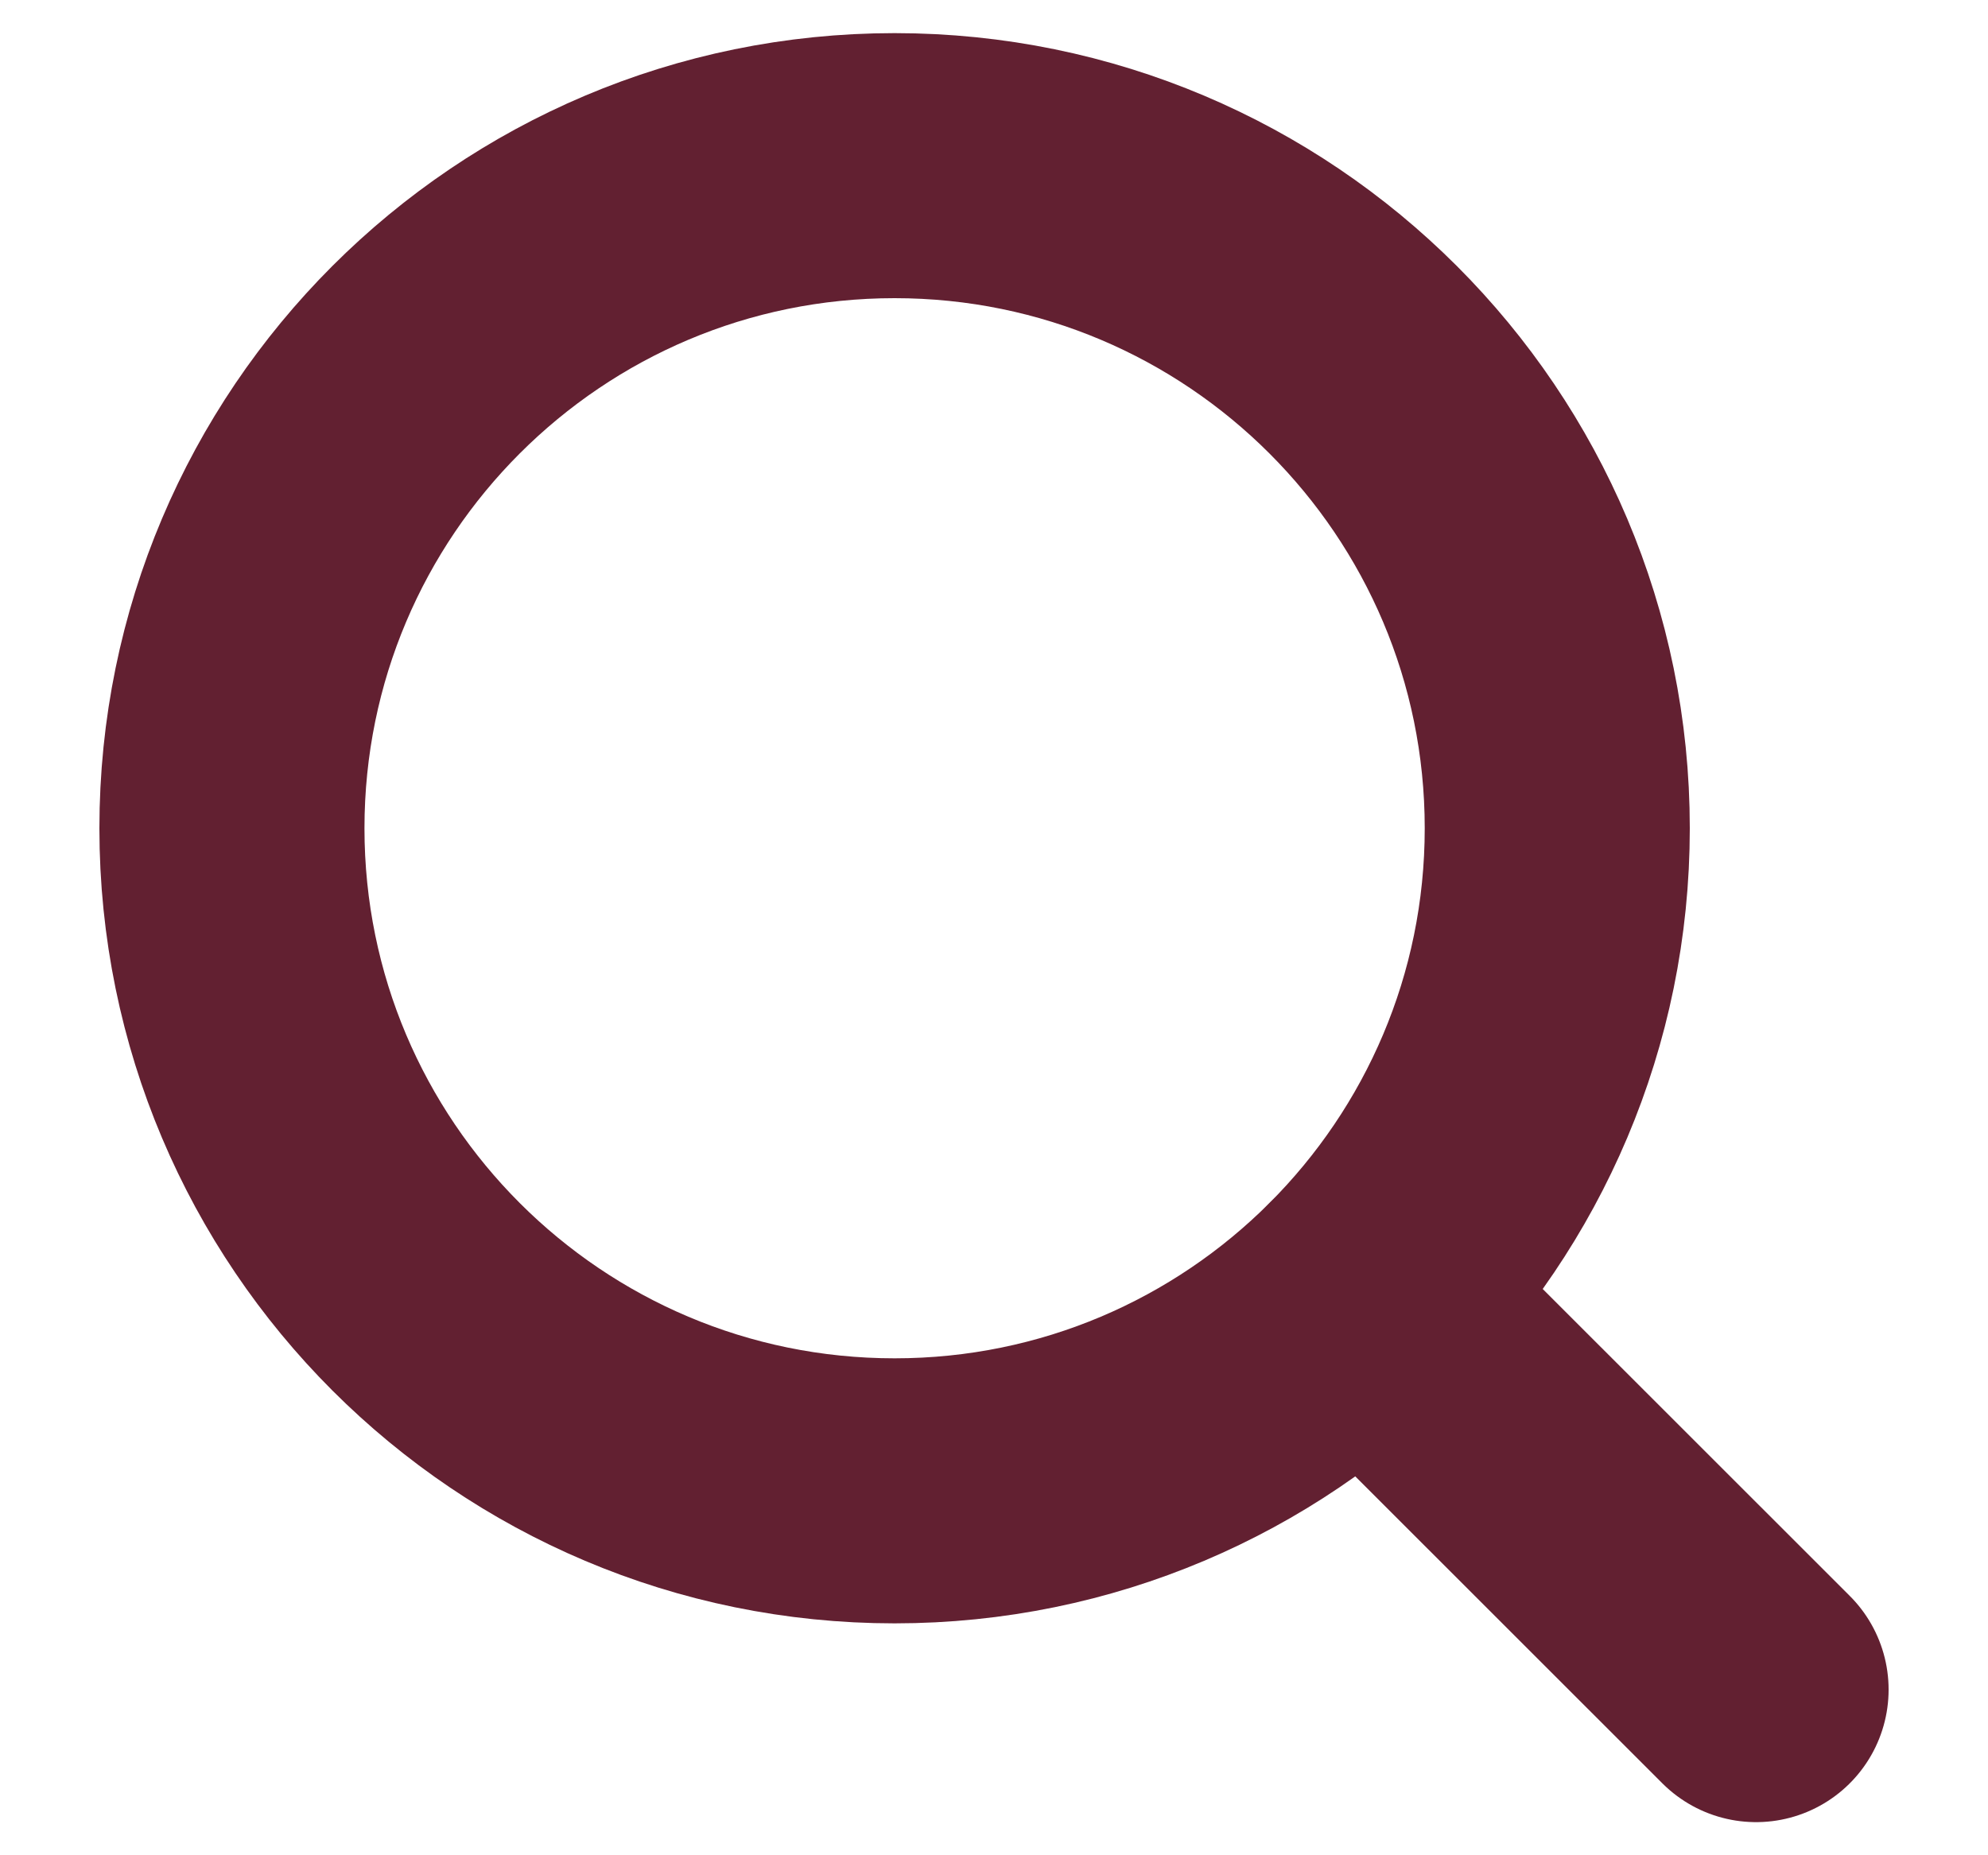
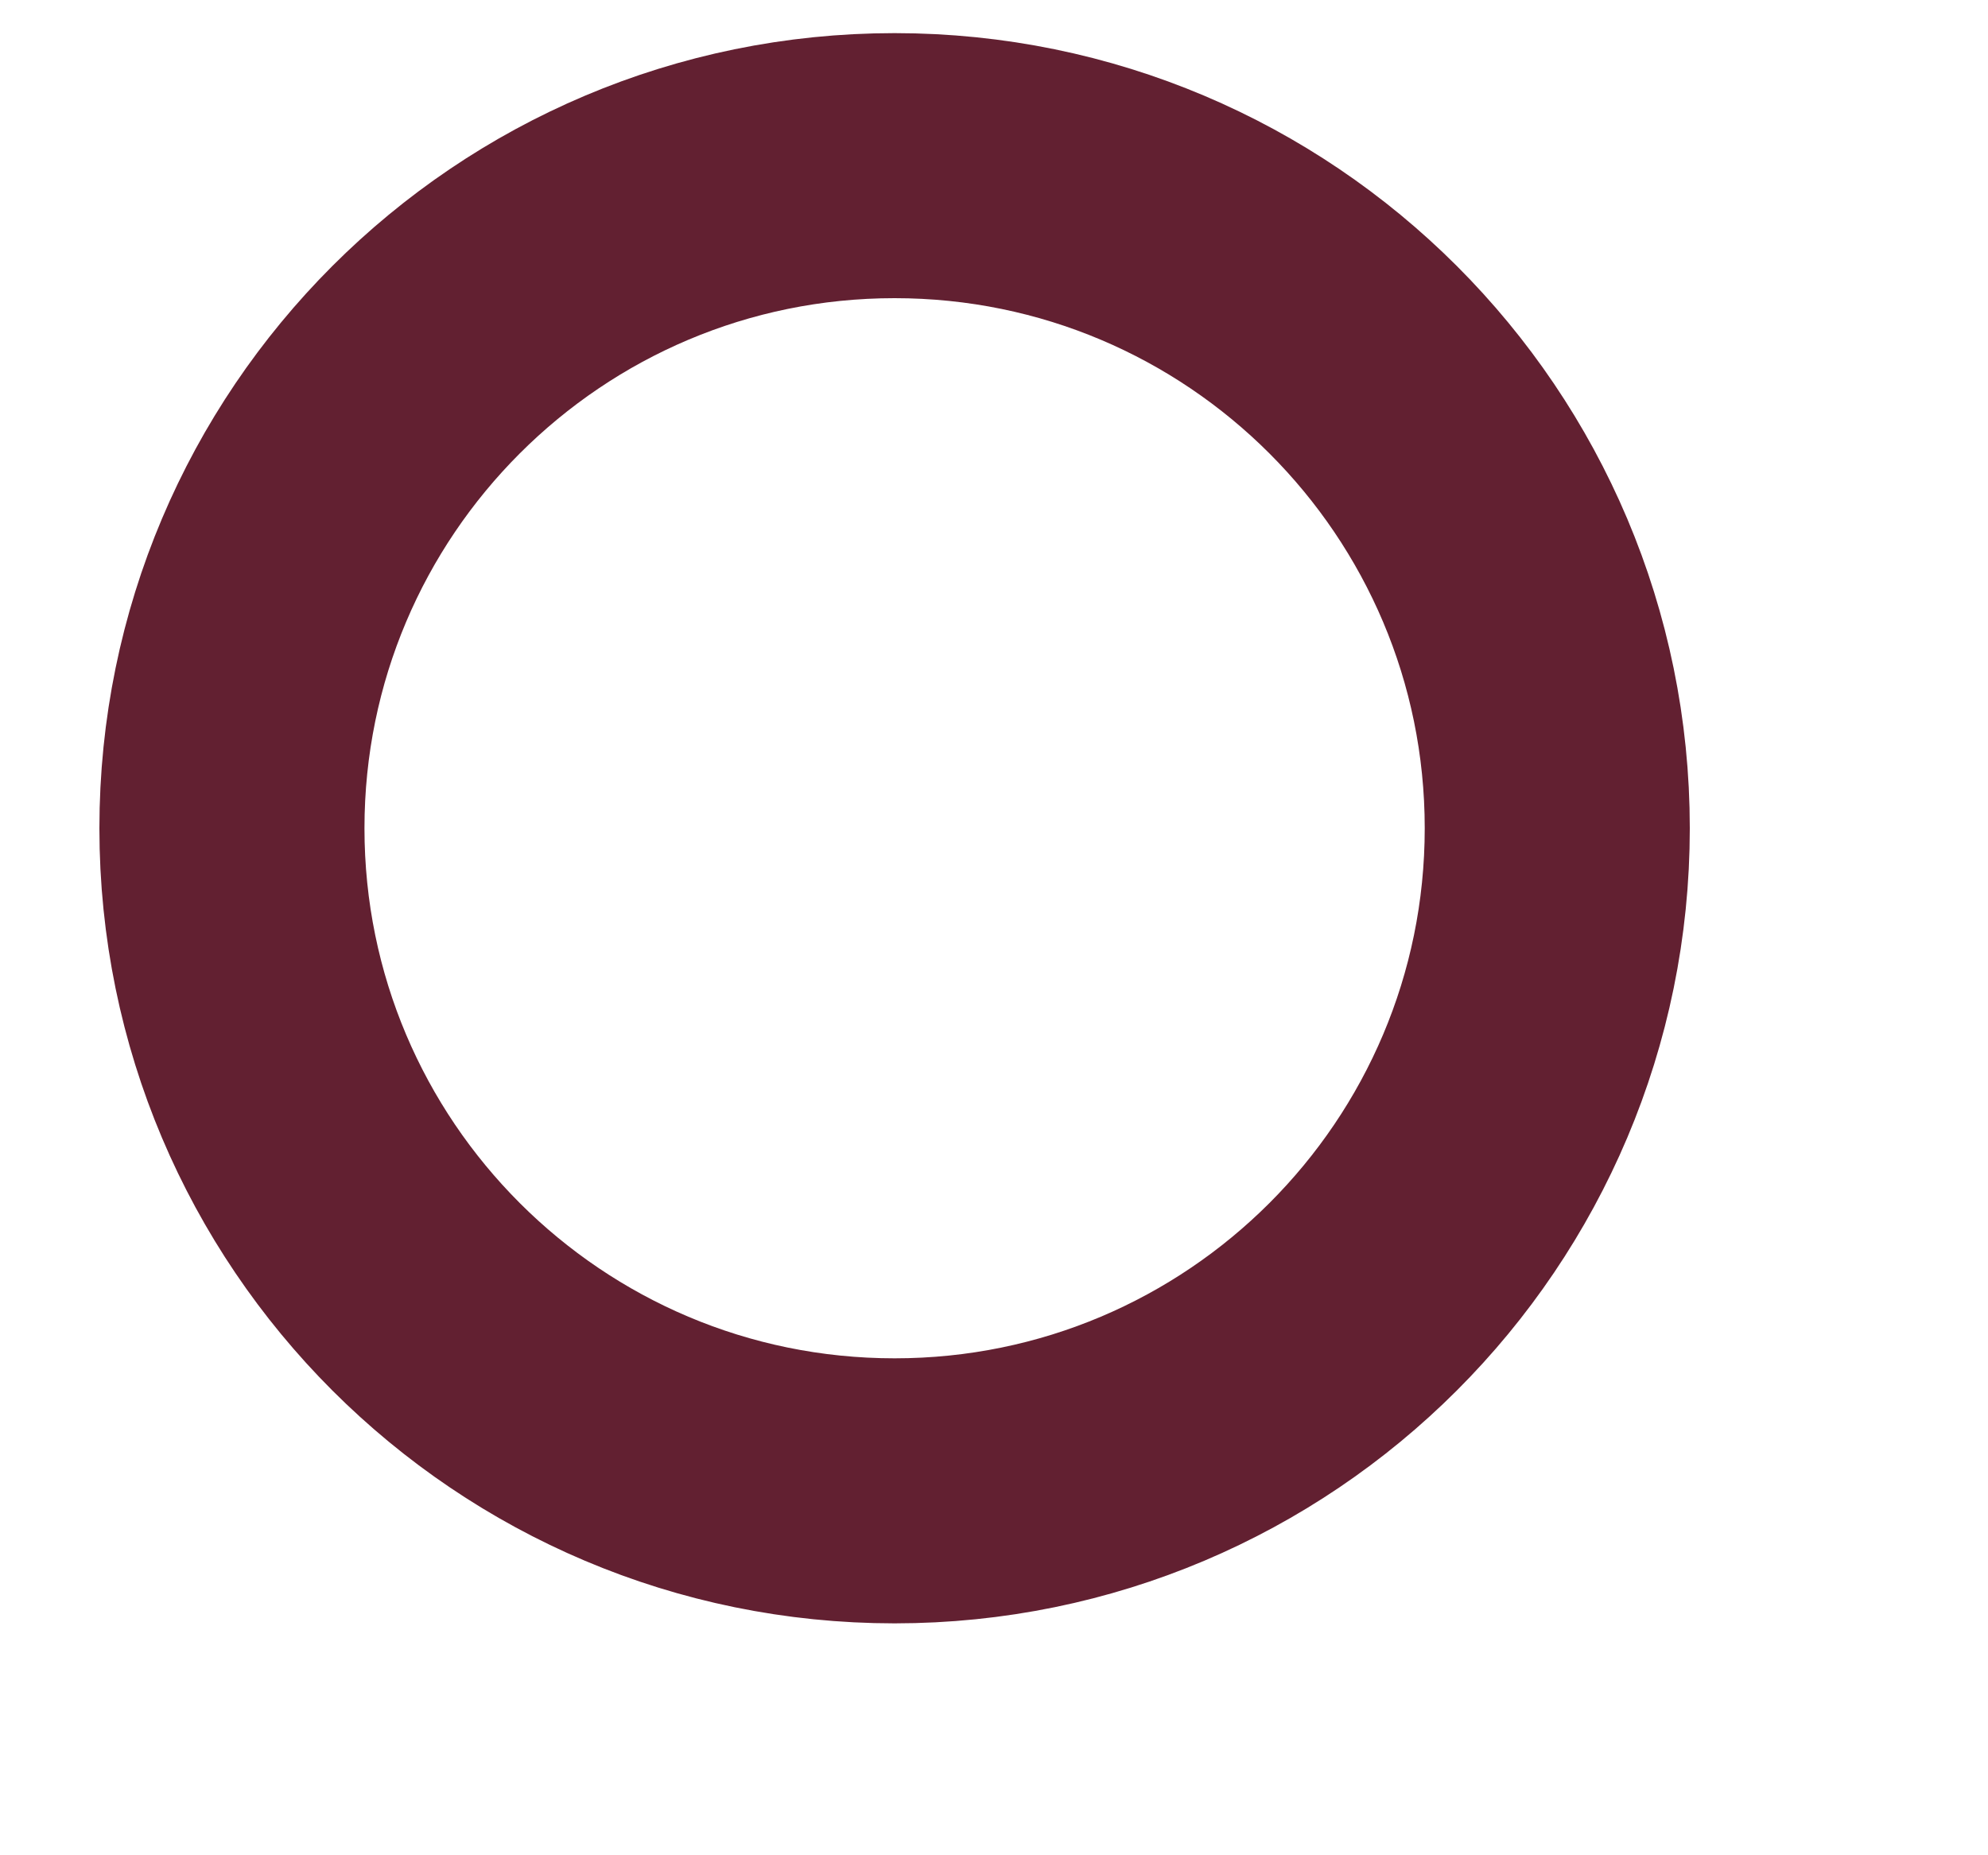
<svg xmlns="http://www.w3.org/2000/svg" width="15" height="14" viewBox="0 0 15 14" fill="none">
-   <path d="M6.75 11.25C9.511 11.25 11.75 9.011 11.75 6.25C11.75 3.489 9.511 1.25 6.75 1.25C3.989 1.25 1.75 3.489 1.75 6.25C1.75 9.011 3.989 11.25 6.75 11.25Z" stroke="#622031" stroke-width="2" stroke-linecap="round" stroke-linejoin="round" />
-   <path d="M13.25 12.75L10.285 9.786" stroke="#622031" stroke-width="2" stroke-linecap="round" stroke-linejoin="round" />
+   <path d="M6.75 11.25C9.511 11.25 11.75 9.011 11.75 6.25C11.75 3.489 9.511 1.25 6.75 1.25C3.989 1.25 1.75 3.489 1.75 6.25C1.75 9.011 3.989 11.25 6.75 11.25" stroke="#622031" stroke-width="2" stroke-linecap="round" stroke-linejoin="round" />
</svg>